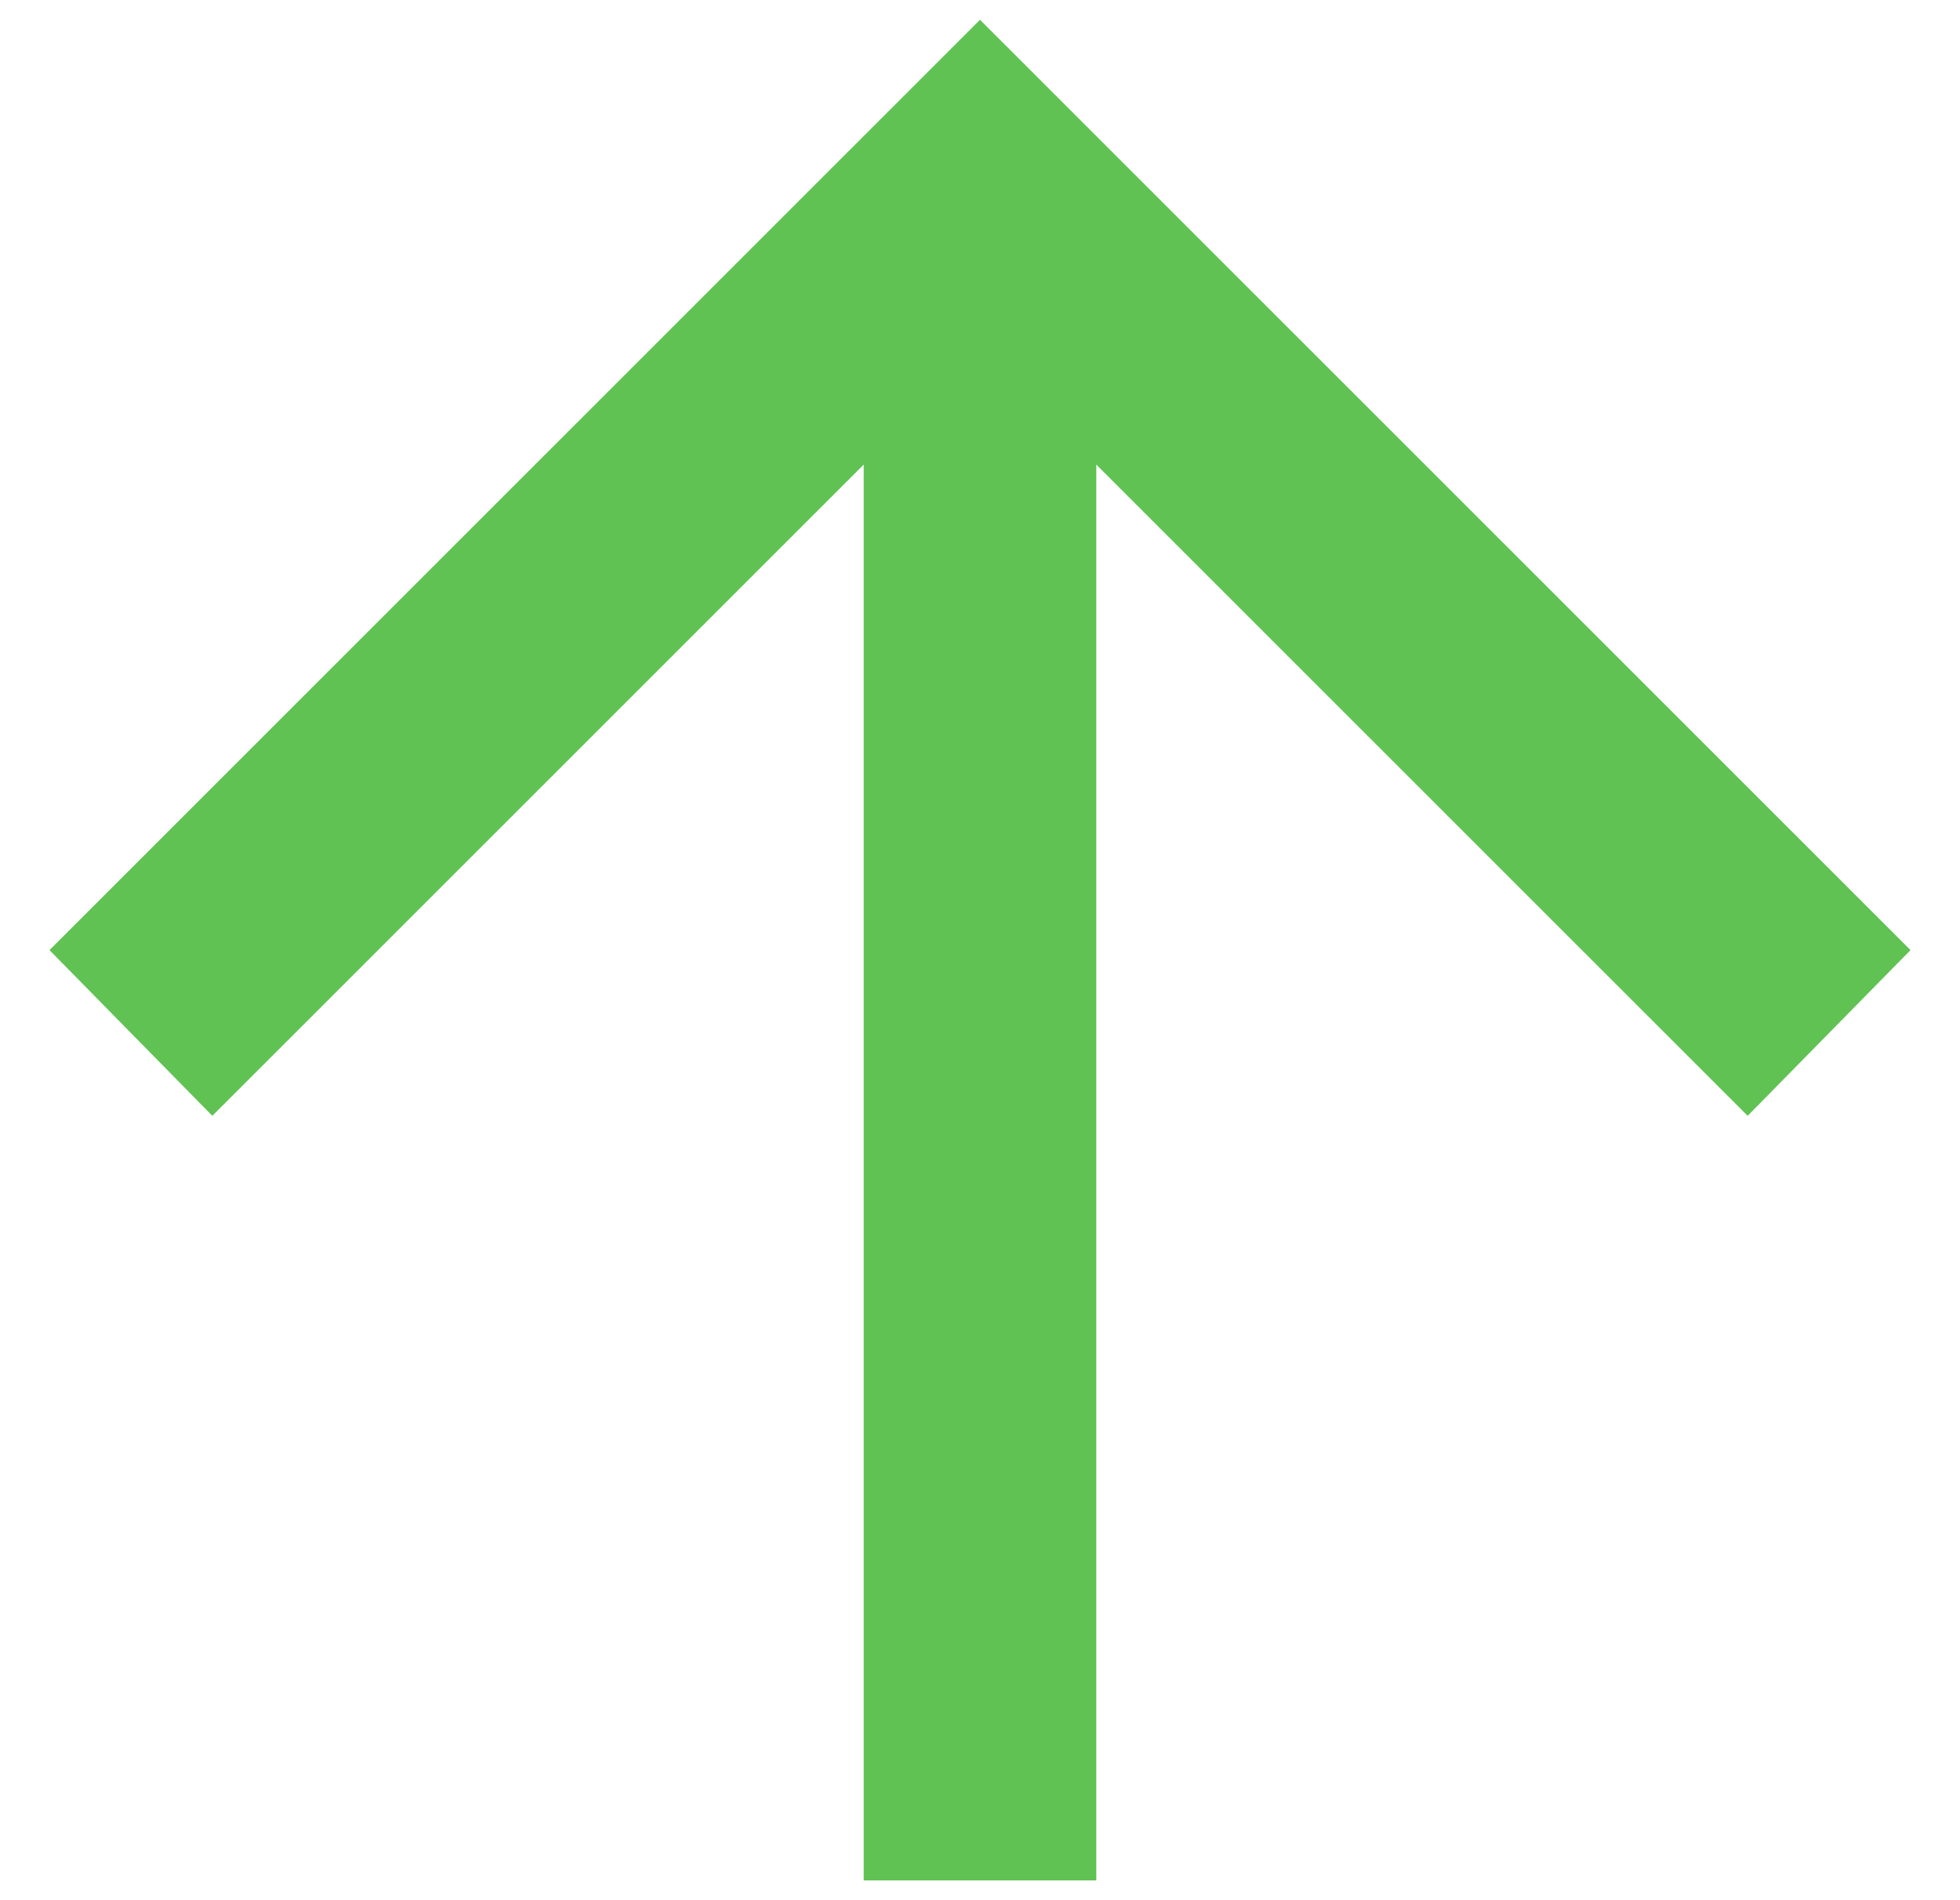
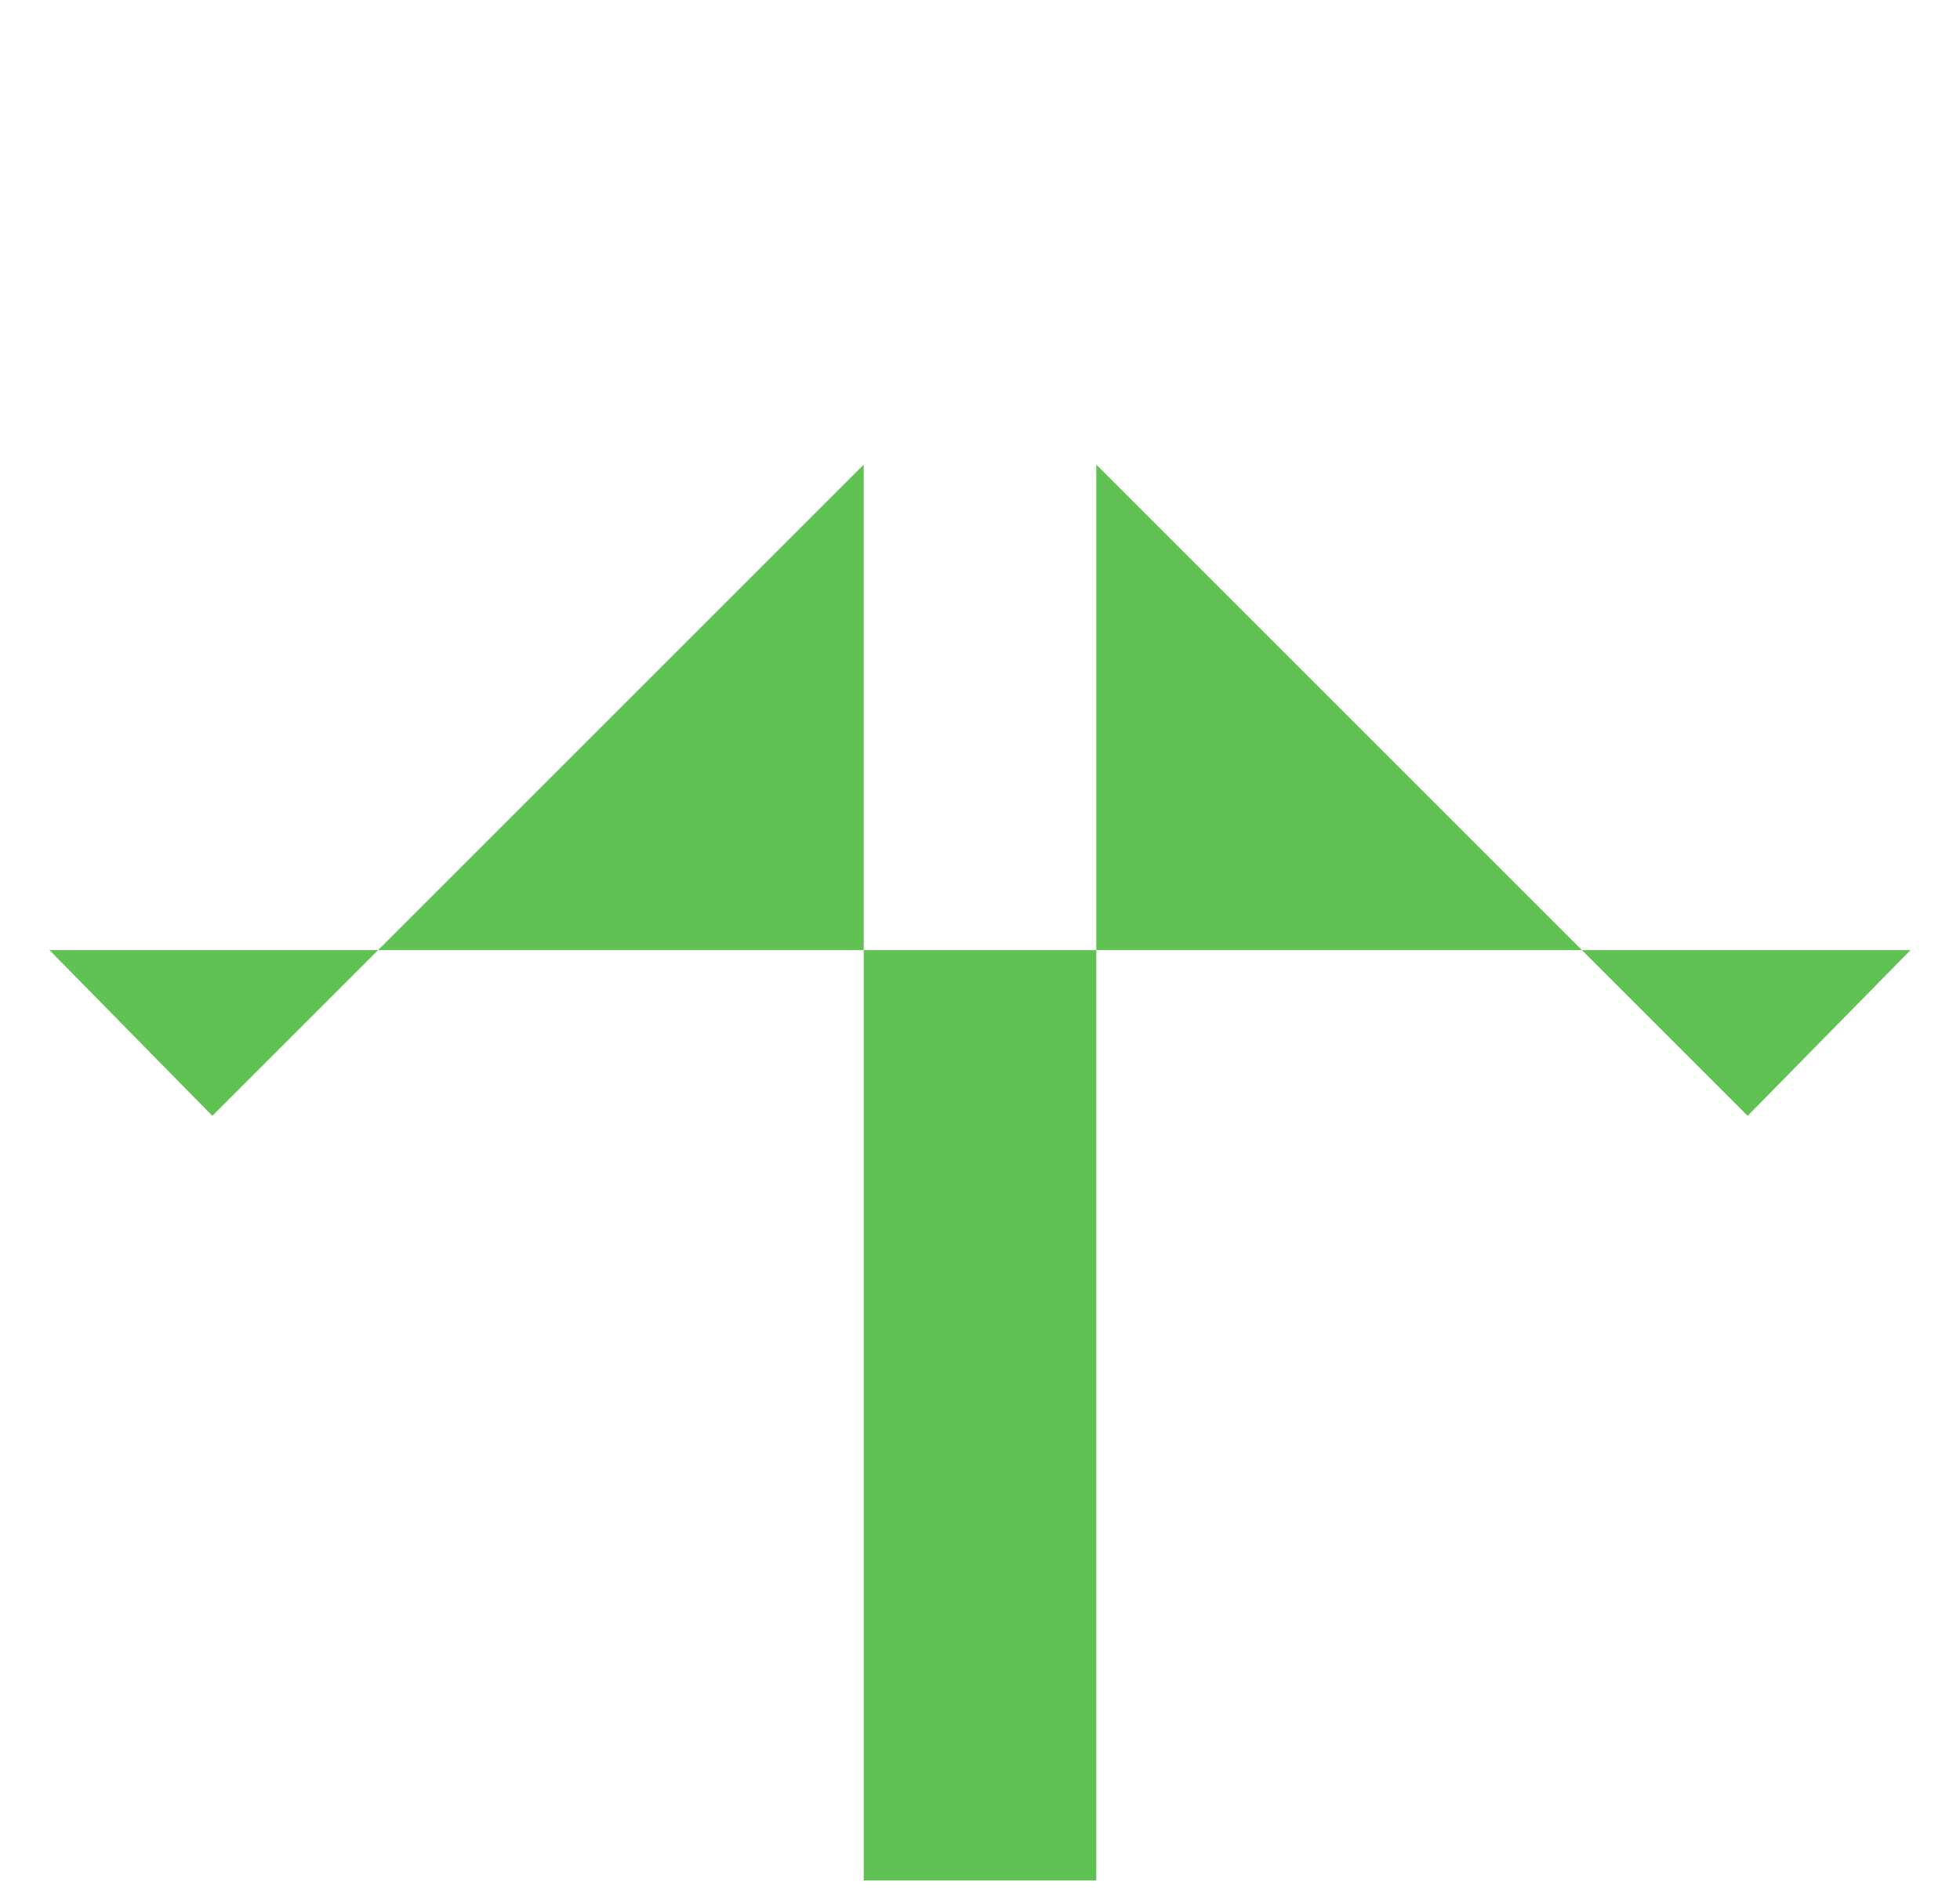
<svg xmlns="http://www.w3.org/2000/svg" width="33" height="32" viewBox="0 0 33 32" fill="none">
-   <path d="M14.542 31.667V7.824L3.575 18.791L0.833 16L16.5 0.333L32.167 16L29.425 18.791L18.458 7.824V31.667H14.542Z" fill="#60C253" />
+   <path d="M14.542 31.667V7.824L3.575 18.791L0.833 16L32.167 16L29.425 18.791L18.458 7.824V31.667H14.542Z" fill="#60C253" />
</svg>